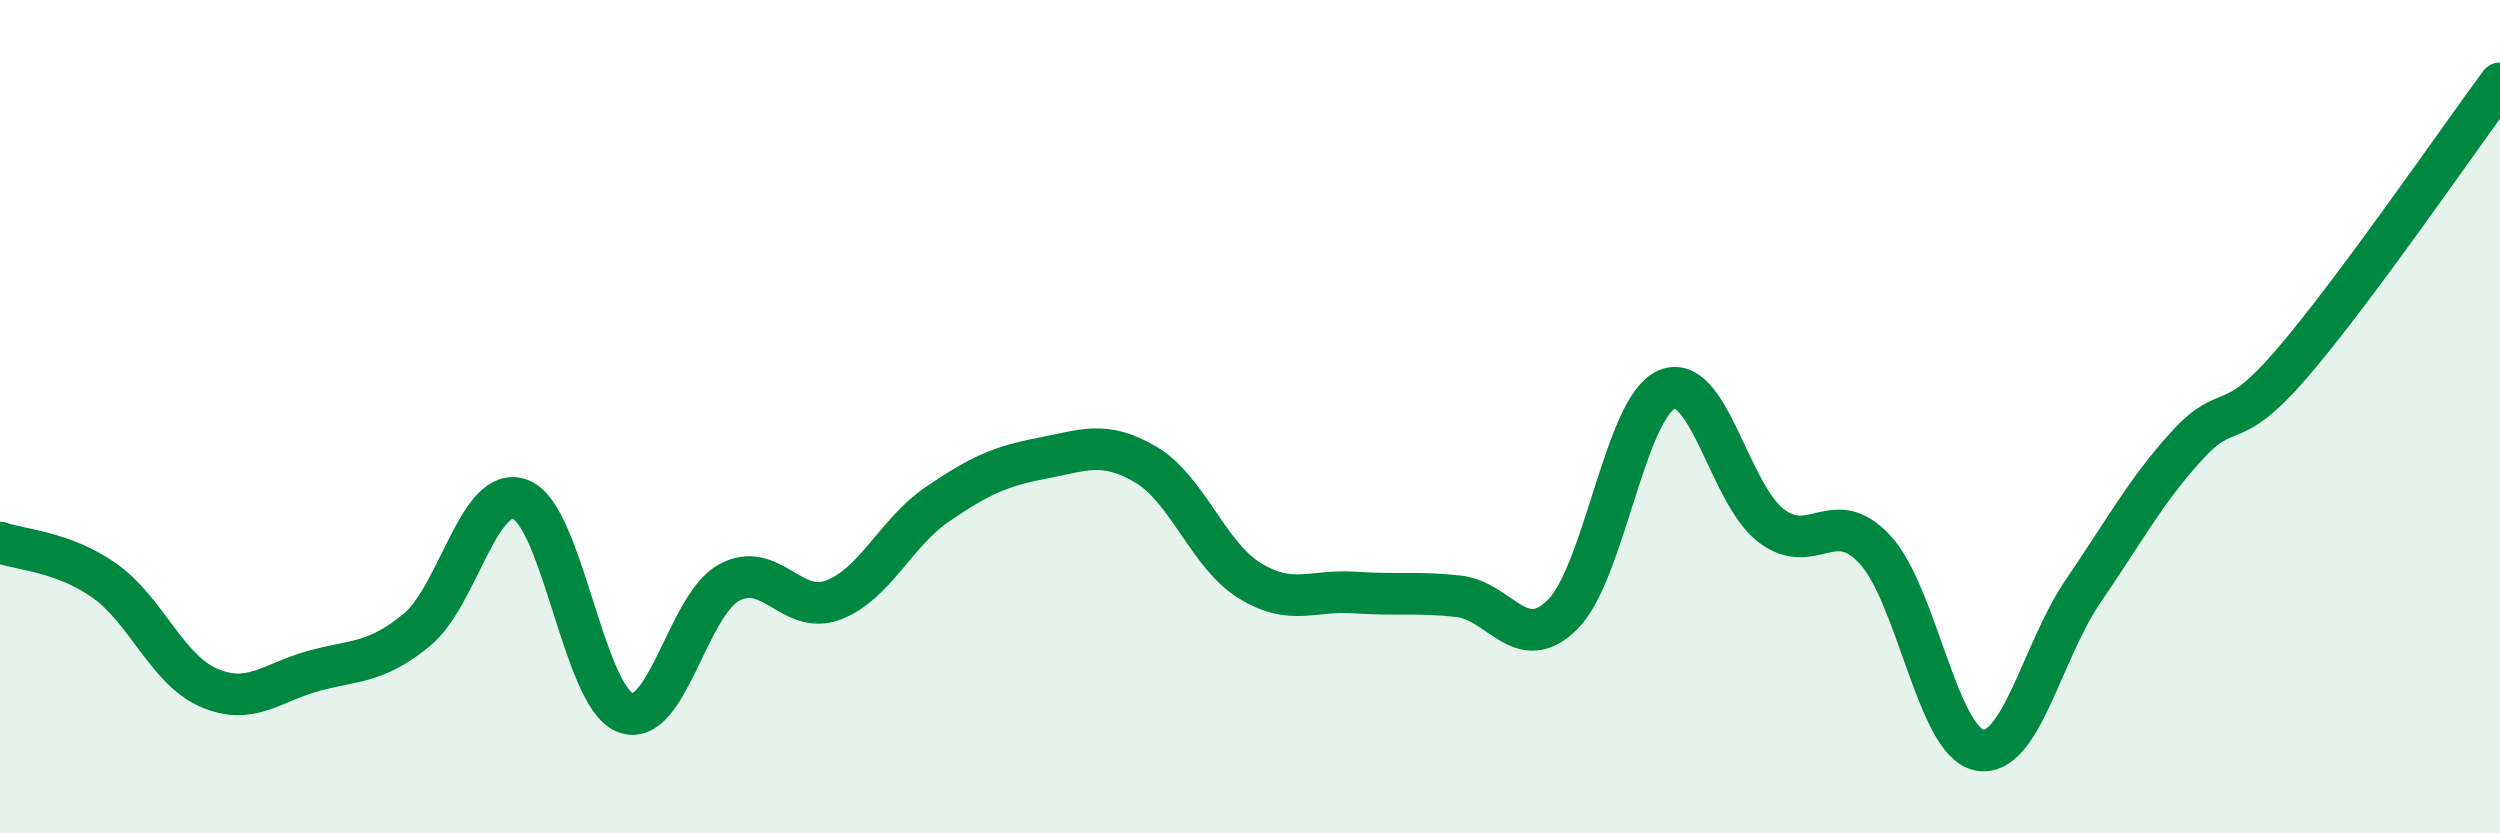
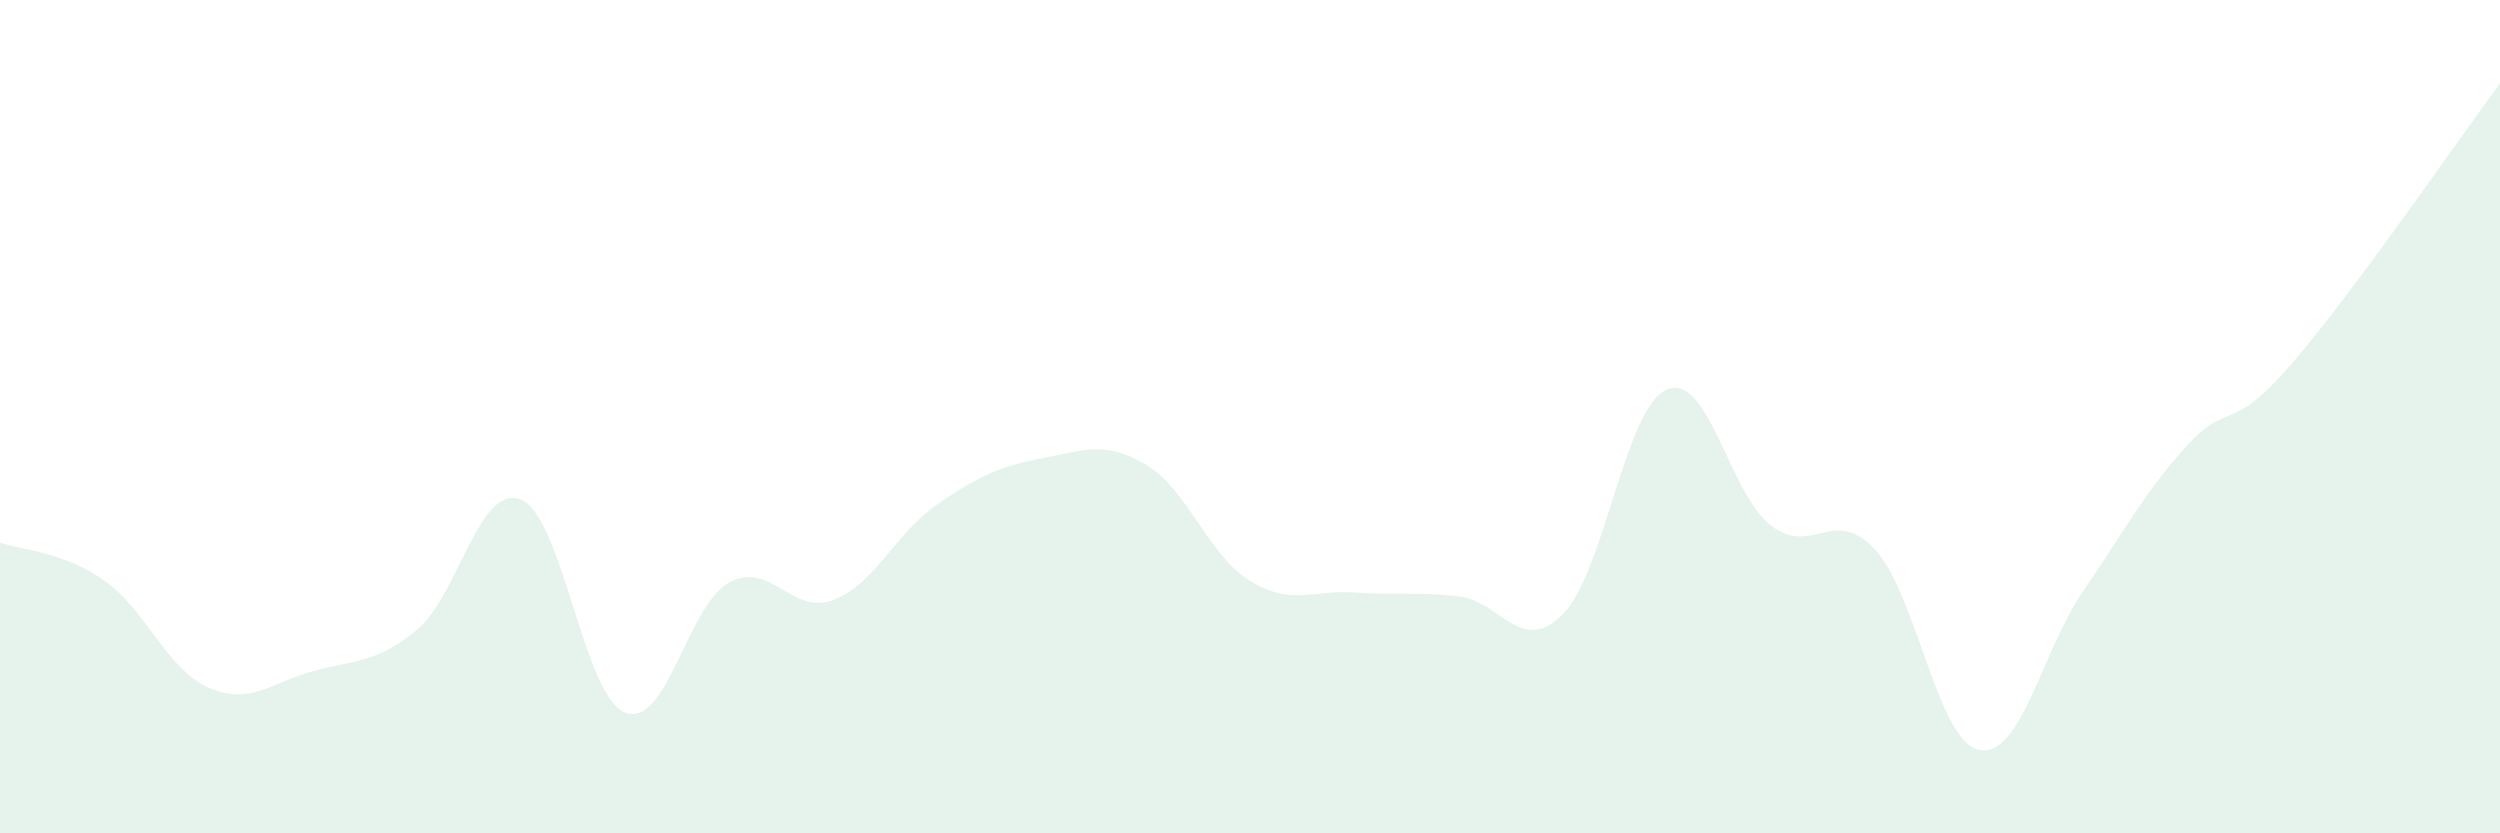
<svg xmlns="http://www.w3.org/2000/svg" width="60" height="20" viewBox="0 0 60 20">
  <path d="M 0,13.02 C 0.5,13.2 1.5,13.23 2.5,13.93 C 3.5,14.63 4,16.06 5,16.5 C 6,16.94 6.5,16.39 7.5,16.11 C 8.5,15.83 9,15.94 10,15.12 C 11,14.3 11.5,11.59 12.5,11.99 C 13.5,12.39 14,16.7 15,17.1 C 16,17.5 16.5,14.52 17.5,13.98 C 18.5,13.44 19,14.78 20,14.4 C 21,14.02 21.5,12.78 22.5,12.1 C 23.5,11.42 24,11.19 25,11 C 26,10.81 26.5,10.56 27.5,11.15 C 28.5,11.74 29,13.33 30,13.94 C 31,14.55 31.5,14.15 32.5,14.22 C 33.5,14.29 34,14.2 35,14.31 C 36,14.42 36.5,15.74 37.5,14.75 C 38.5,13.76 39,9.78 40,9.35 C 41,8.92 41.5,11.84 42.5,12.61 C 43.5,13.38 44,12.11 45,13.19 C 46,14.27 46.5,17.8 47.5,18 C 48.5,18.2 49,15.64 50,14.18 C 51,12.72 51.5,11.77 52.5,10.68 C 53.5,9.59 53.5,10.47 55,8.73 C 56.5,6.99 59,3.35 60,2L60 20L0 20Z" fill="#008740" opacity="0.1" stroke-linecap="round" stroke-linejoin="round" />
-   <path d="M 0,13.02 C 0.5,13.2 1.5,13.23 2.5,13.93 C 3.5,14.63 4,16.06 5,16.5 C 6,16.94 6.5,16.39 7.5,16.11 C 8.5,15.83 9,15.94 10,15.12 C 11,14.3 11.5,11.59 12.5,11.99 C 13.5,12.39 14,16.7 15,17.1 C 16,17.5 16.5,14.52 17.5,13.98 C 18.5,13.44 19,14.78 20,14.4 C 21,14.02 21.5,12.78 22.5,12.1 C 23.5,11.42 24,11.19 25,11 C 26,10.81 26.5,10.56 27.5,11.15 C 28.5,11.74 29,13.33 30,13.94 C 31,14.55 31.5,14.15 32.5,14.22 C 33.5,14.29 34,14.2 35,14.31 C 36,14.42 36.5,15.74 37.5,14.75 C 38.5,13.76 39,9.78 40,9.35 C 41,8.92 41.5,11.84 42.5,12.61 C 43.5,13.38 44,12.11 45,13.19 C 46,14.27 46.5,17.8 47.5,18 C 48.5,18.2 49,15.64 50,14.18 C 51,12.72 51.5,11.77 52.5,10.68 C 53.5,9.59 53.5,10.47 55,8.73 C 56.5,6.99 59,3.35 60,2" stroke="#008740" stroke-width="1" fill="none" stroke-linecap="round" stroke-linejoin="round" />
</svg>